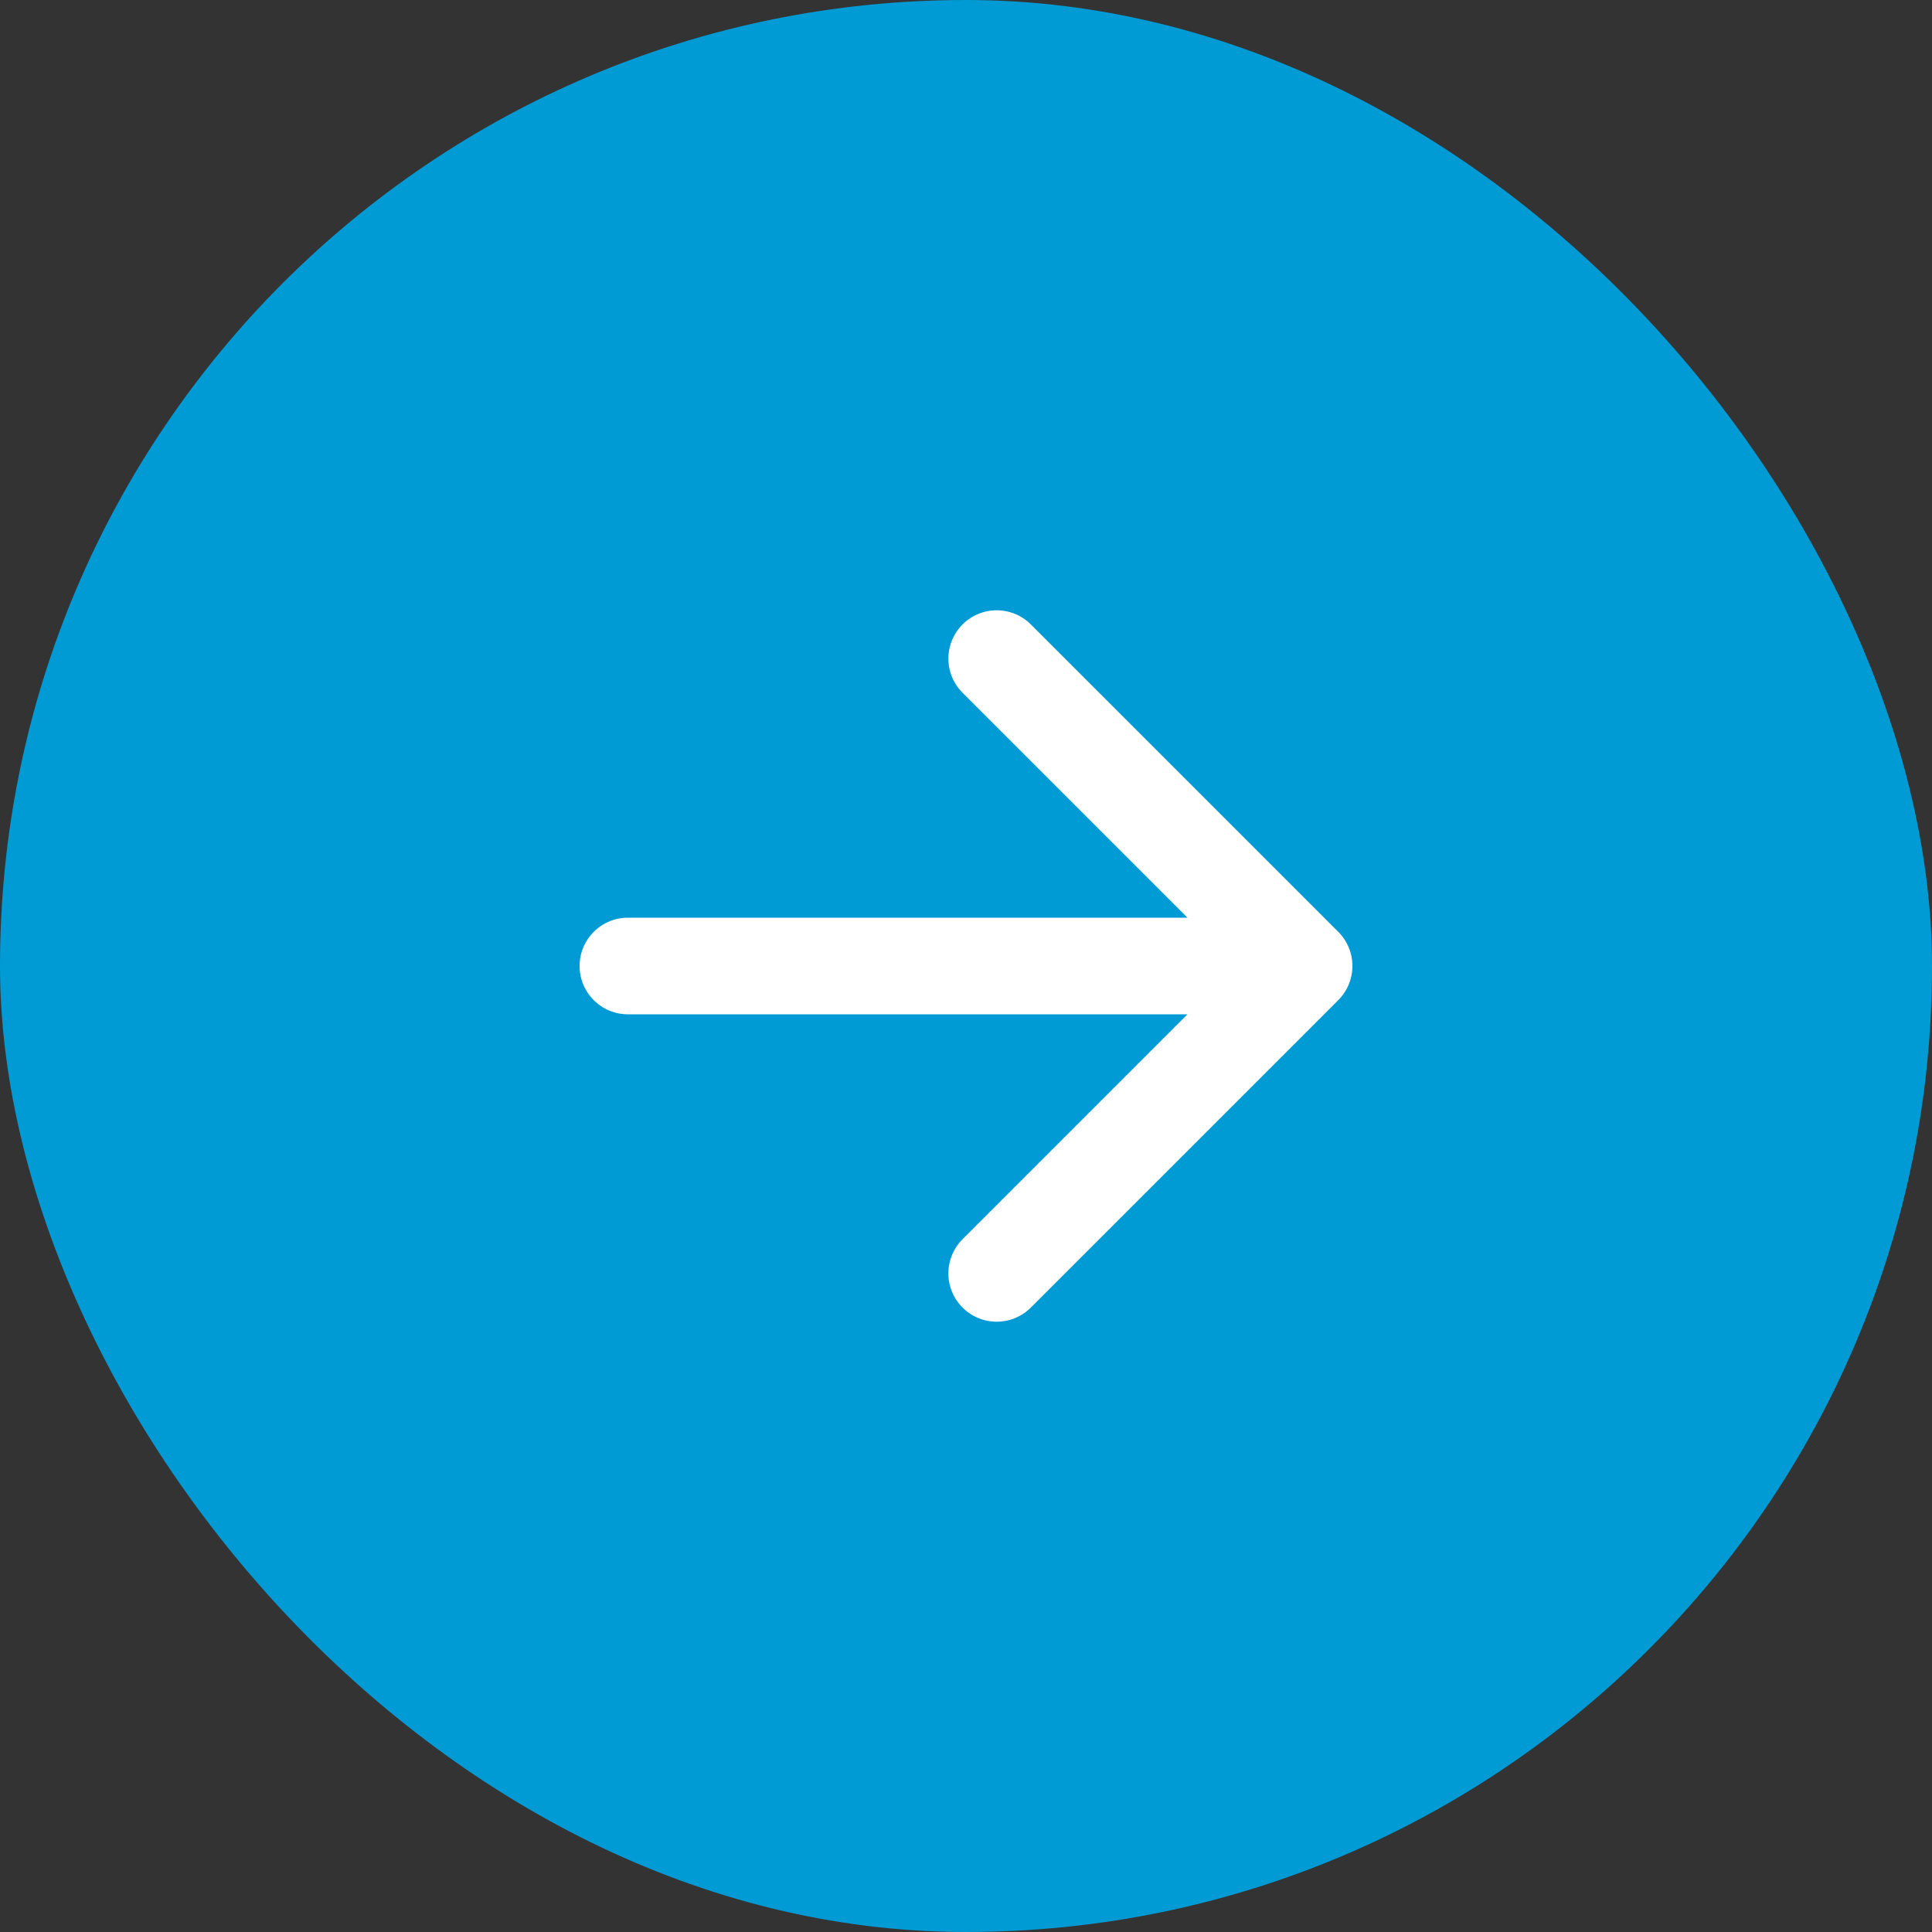
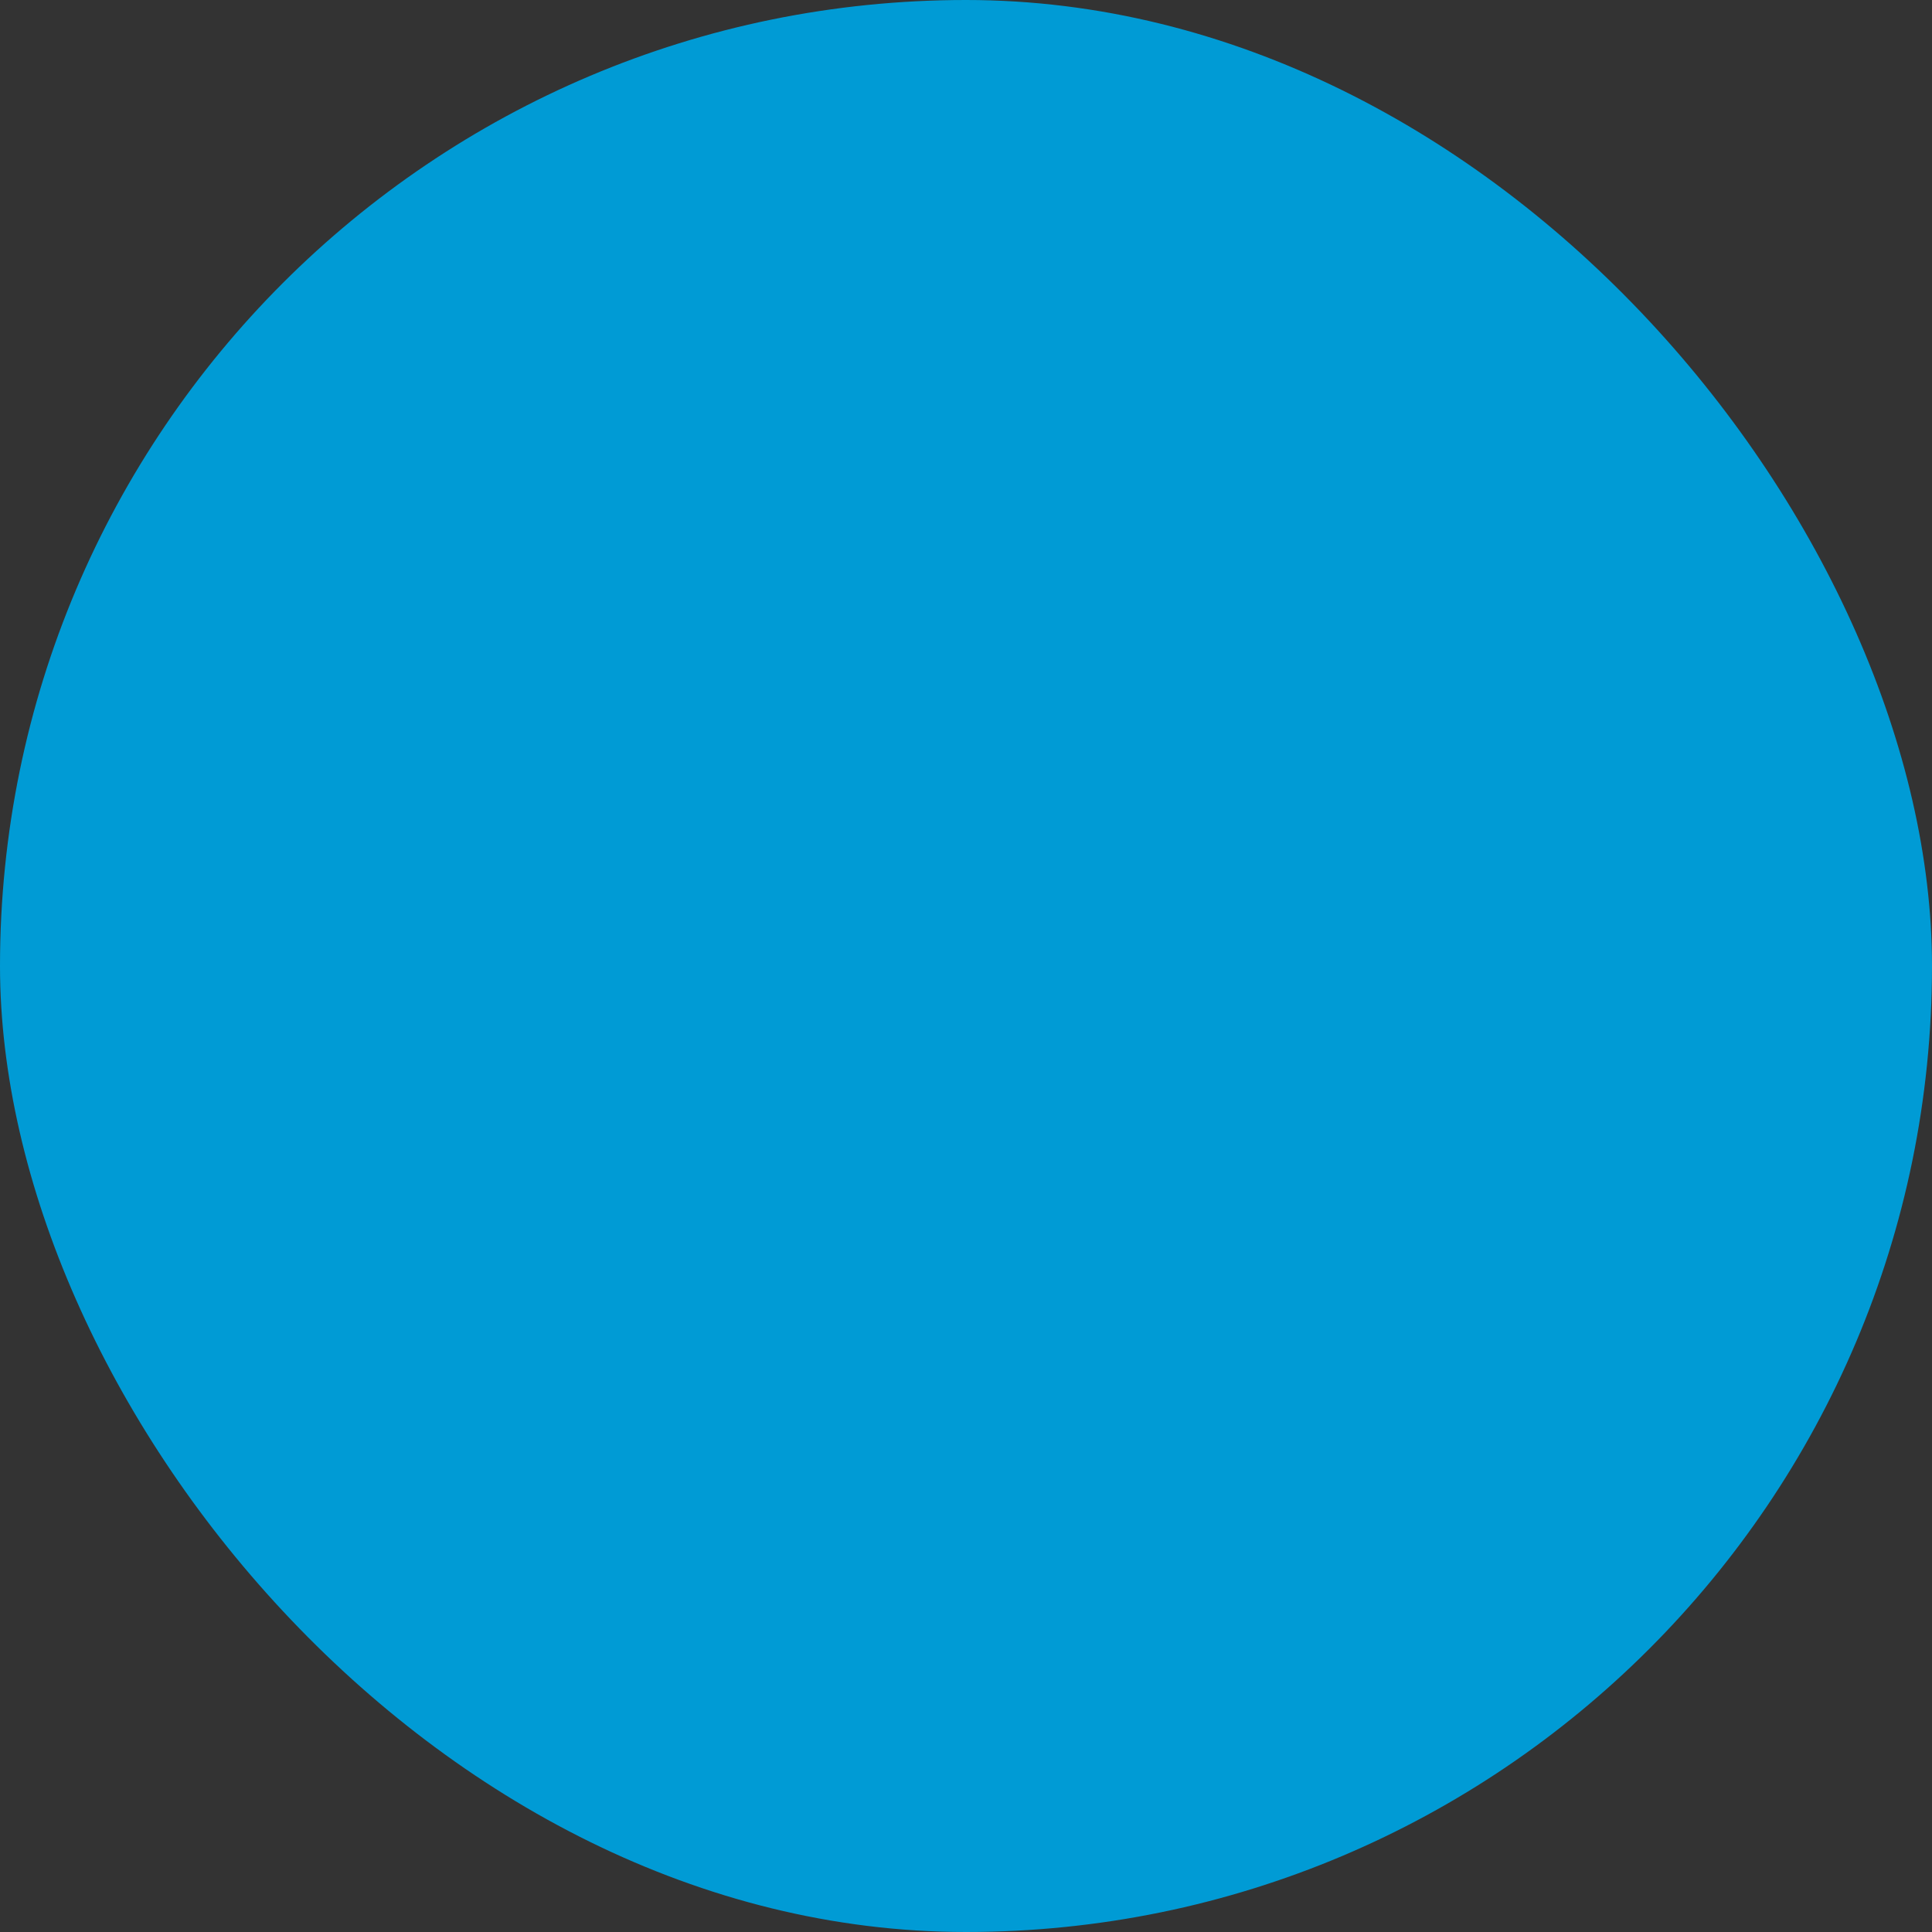
<svg xmlns="http://www.w3.org/2000/svg" width="56" height="56" fill="none">
  <rect width="100%" height="100%" fill="#333333" stroke="none" />
  <rect width="56" height="56" rx="28" fill="#009BD5" />
-   <path d="M18.2 26.6a1.4 1.4 0 1 0 0 2.8v-2.8Zm20.59 2.39a1.4 1.4 0 0 0 0-1.98l-8.91-8.91a1.4 1.4 0 0 0-1.98 1.98L35.82 28l-7.92 7.92a1.4 1.4 0 0 0 1.98 1.98l8.91-8.91Zm-20.59.41h19.6v-2.8H18.2v2.8Z" fill="#fff" />
</svg>